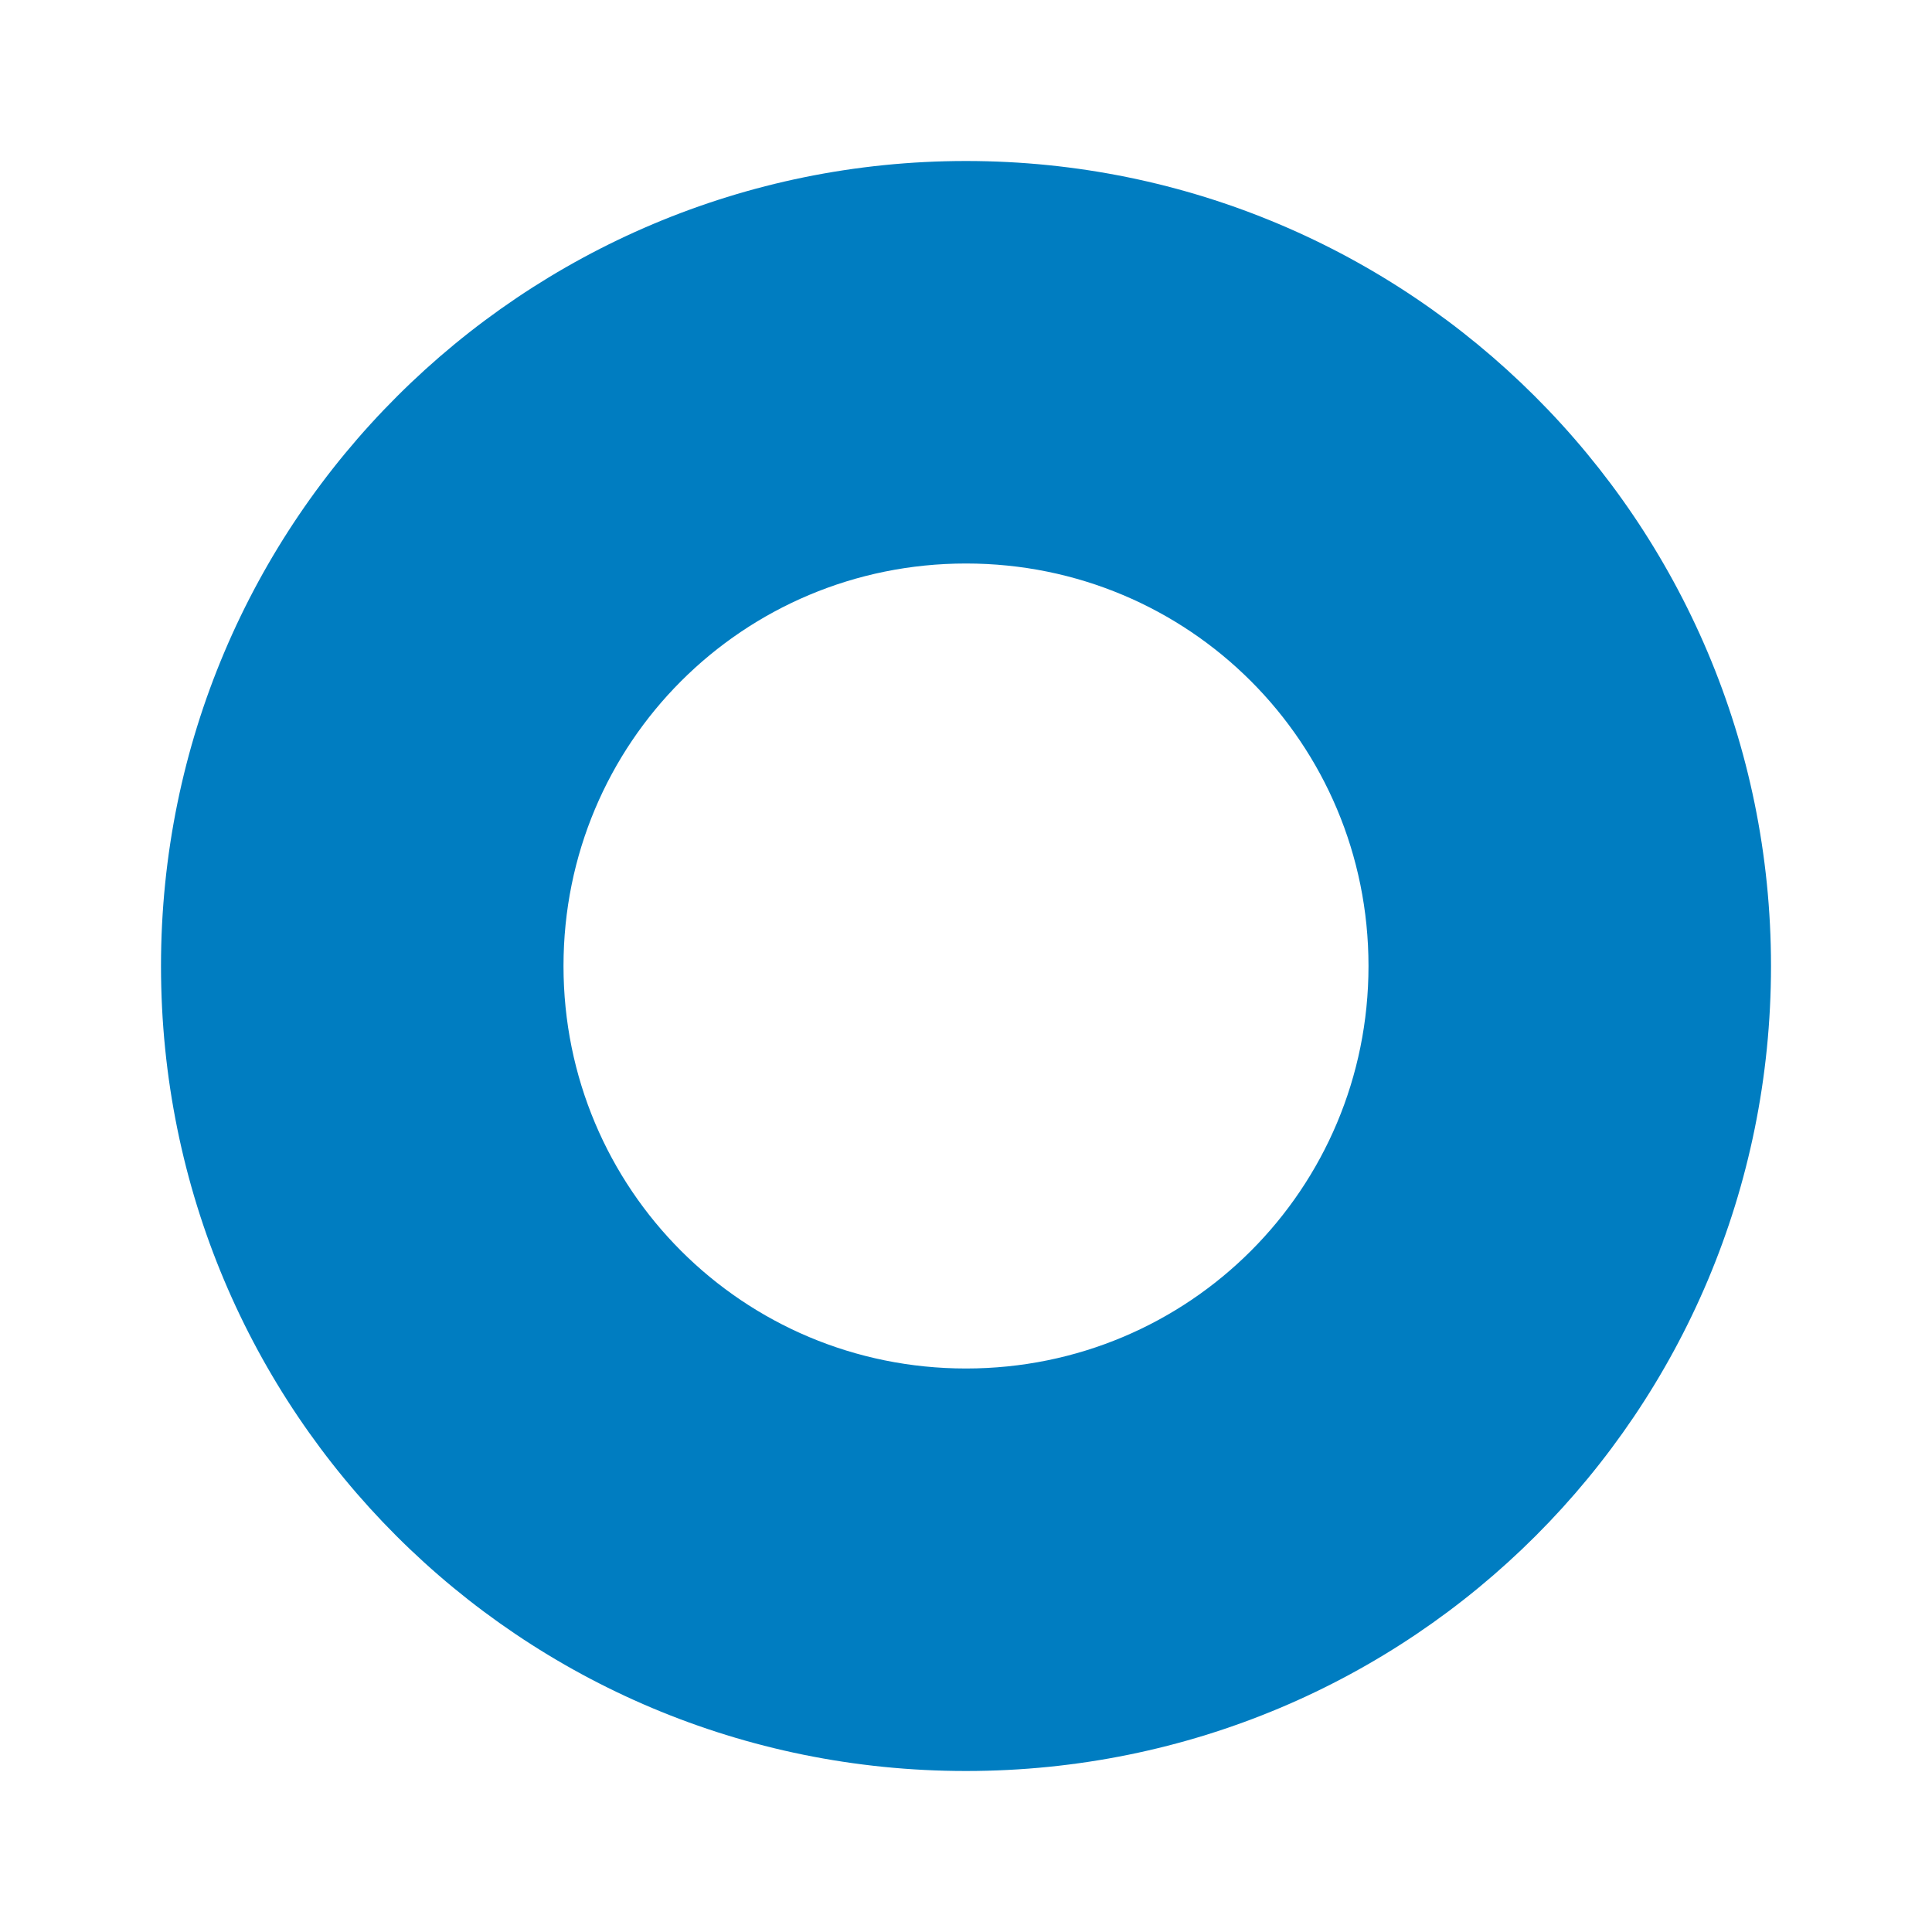
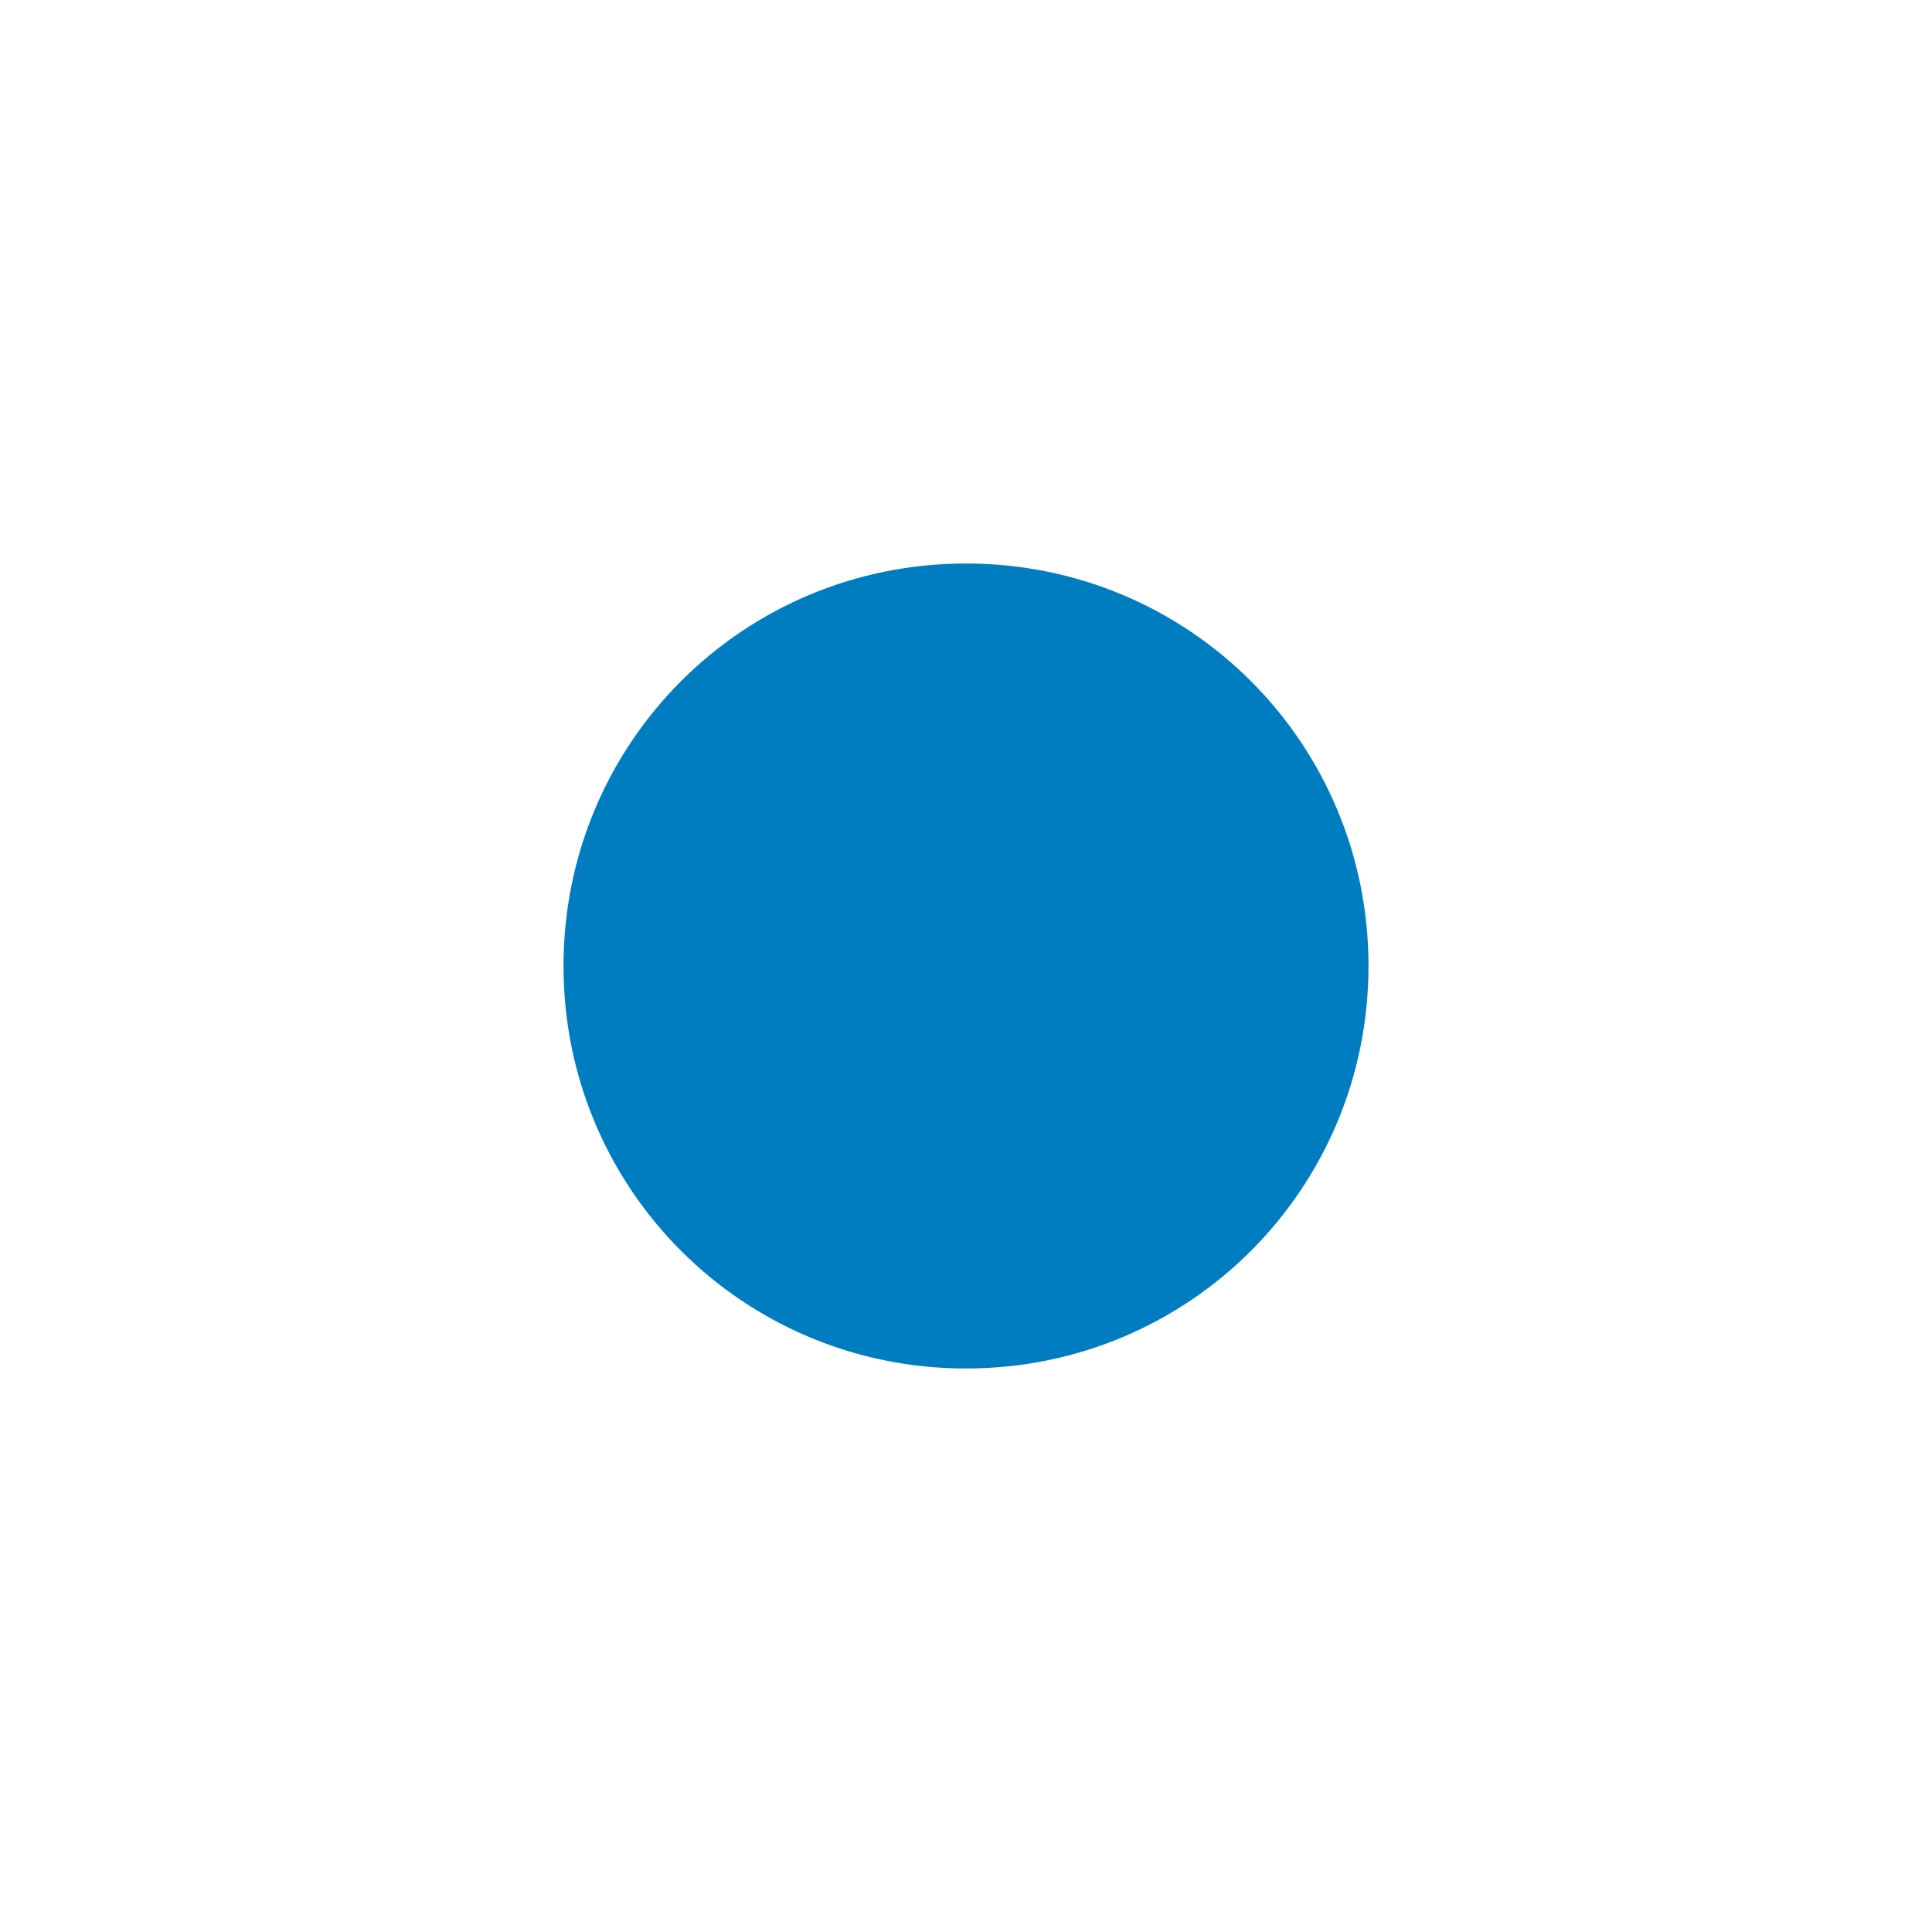
<svg xmlns="http://www.w3.org/2000/svg" fill="none" height="24" viewBox="0 0 24 24" width="24">
-   <path d="m12 2c-5.509 0-10 4.458-10 10 0 5.542 4.459 10 10 10 5.541 0 10-4.459 10-10 0-5.541-4.491-10-10-10zm0 15c-2.771 0-5-2.229-5-5 0-2.771 2.229-5 5-5 2.771 0 5 2.229 5 5 0 2.771-2.229 5-5 5z" fill="#007dc1" />
+   <path d="m12 2zm0 15c-2.771 0-5-2.229-5-5 0-2.771 2.229-5 5-5 2.771 0 5 2.229 5 5 0 2.771-2.229 5-5 5z" fill="#007dc1" />
</svg>